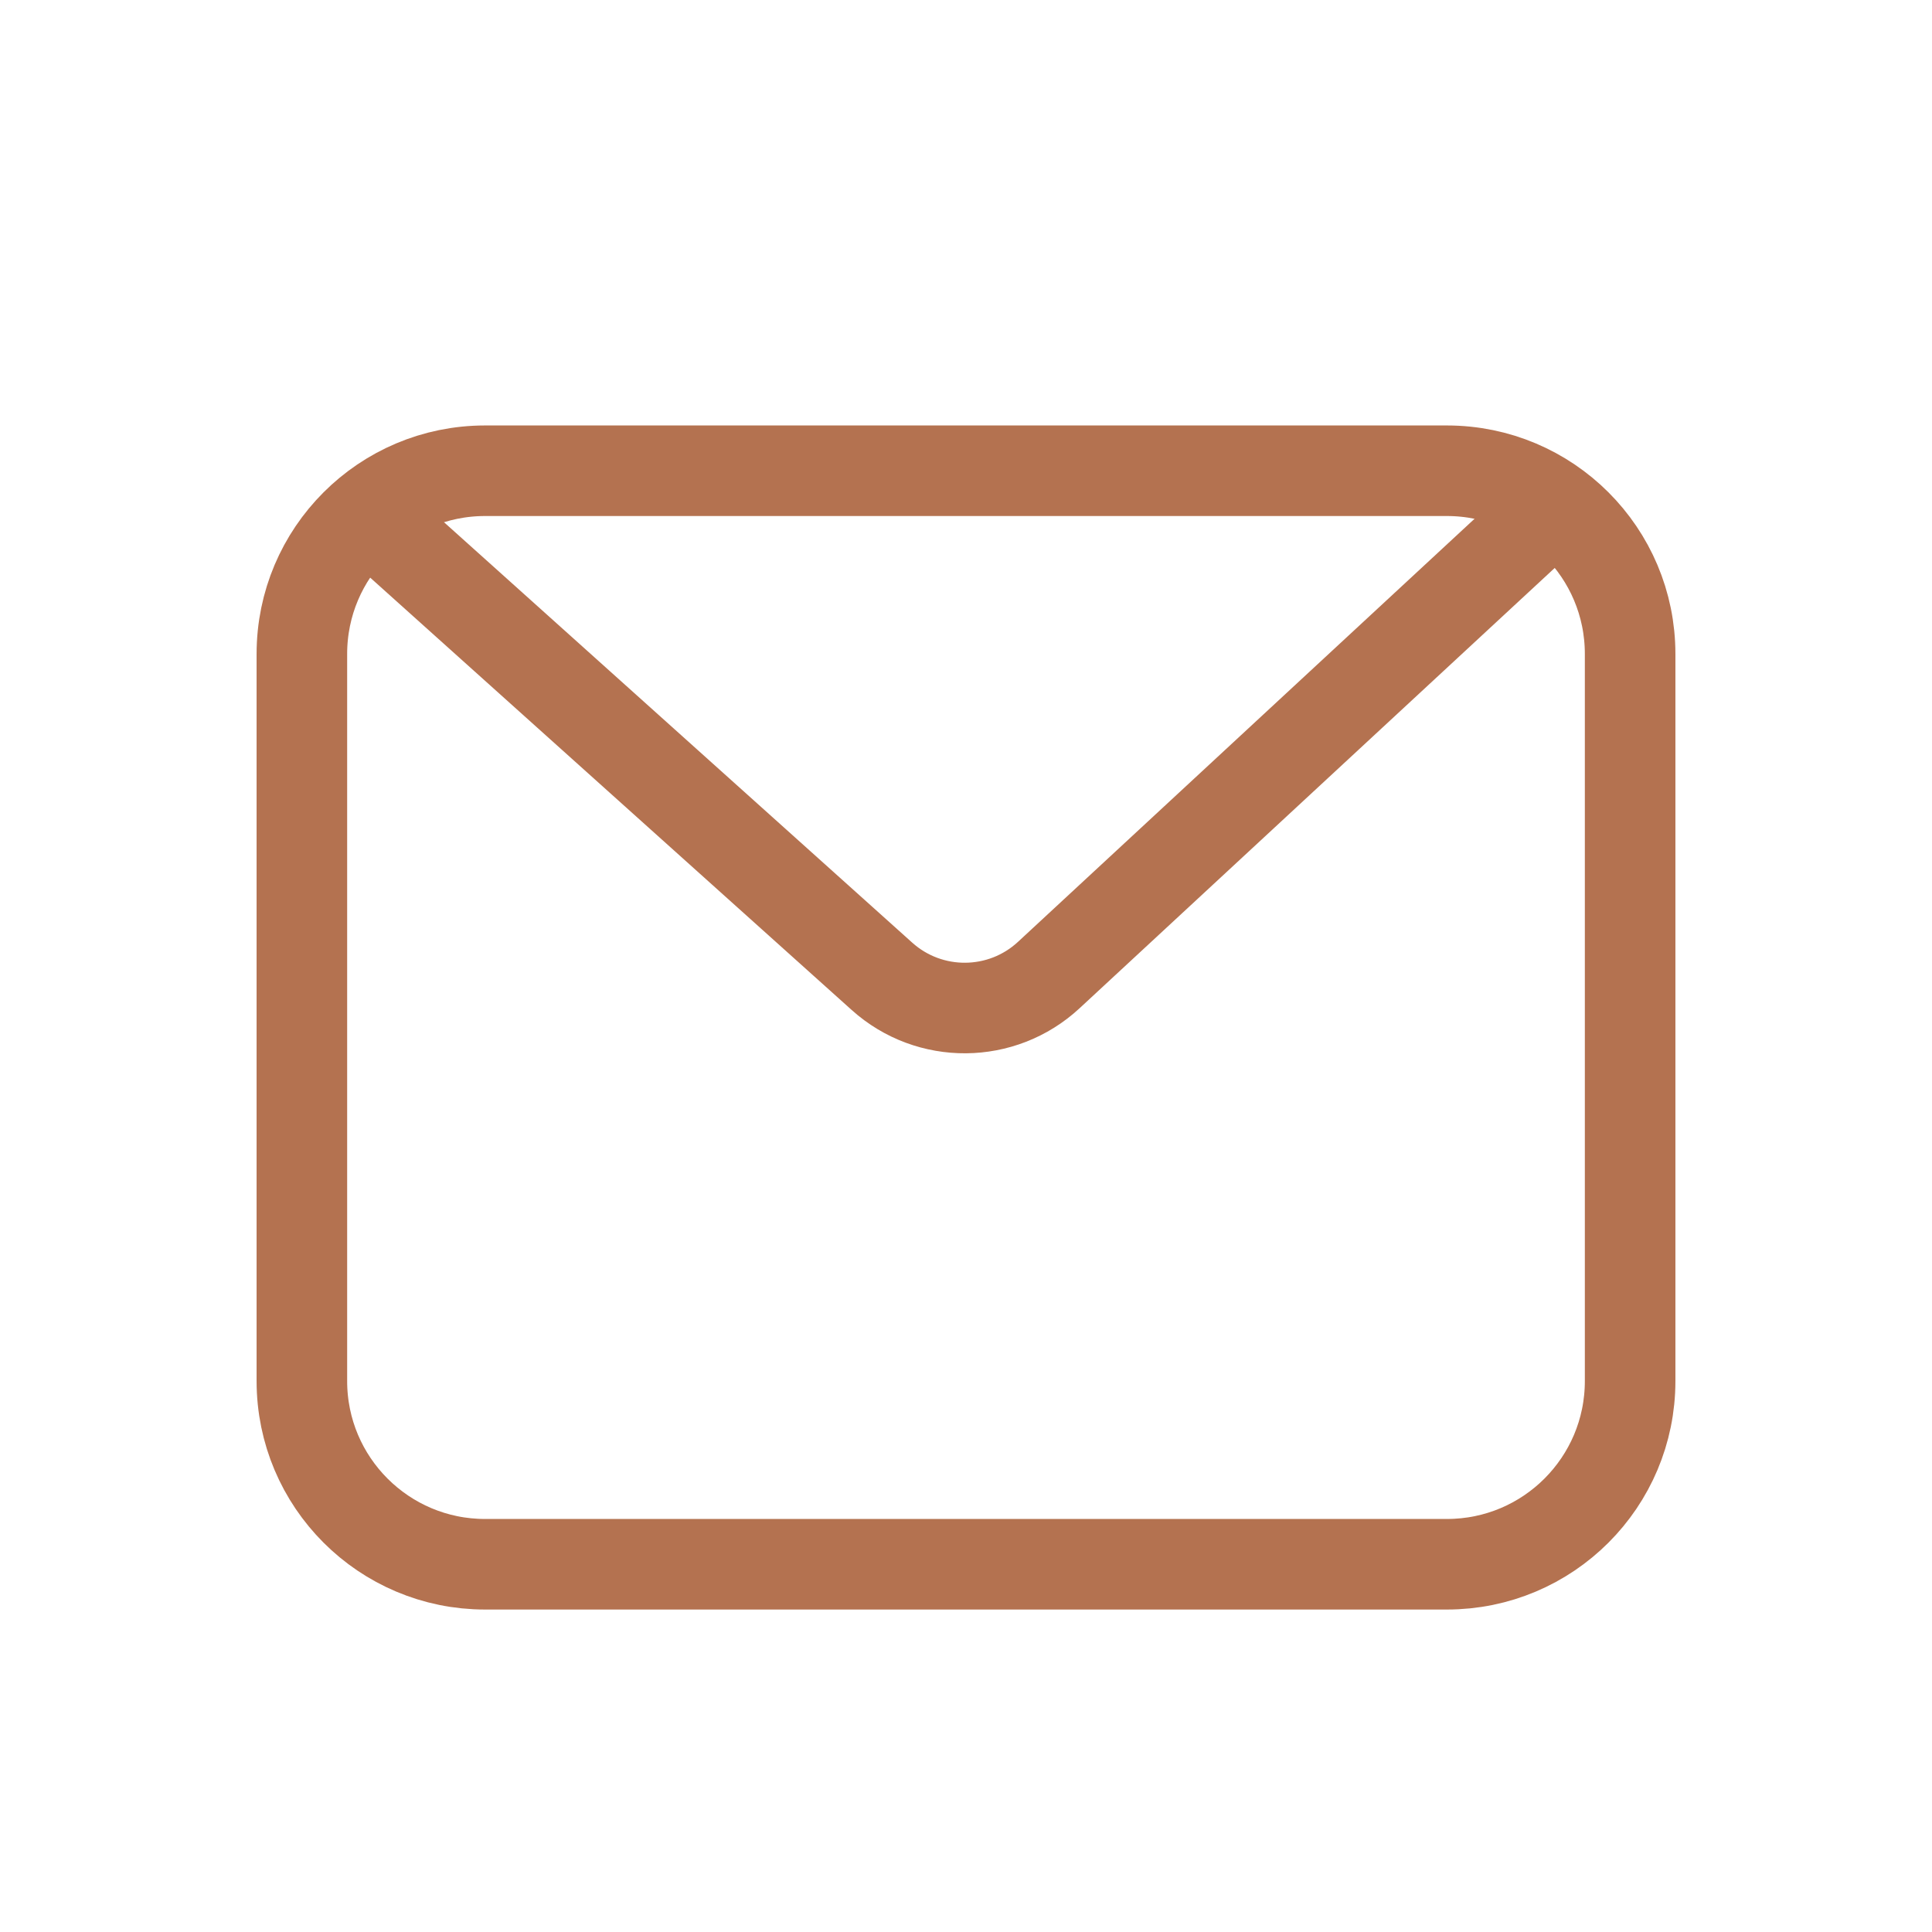
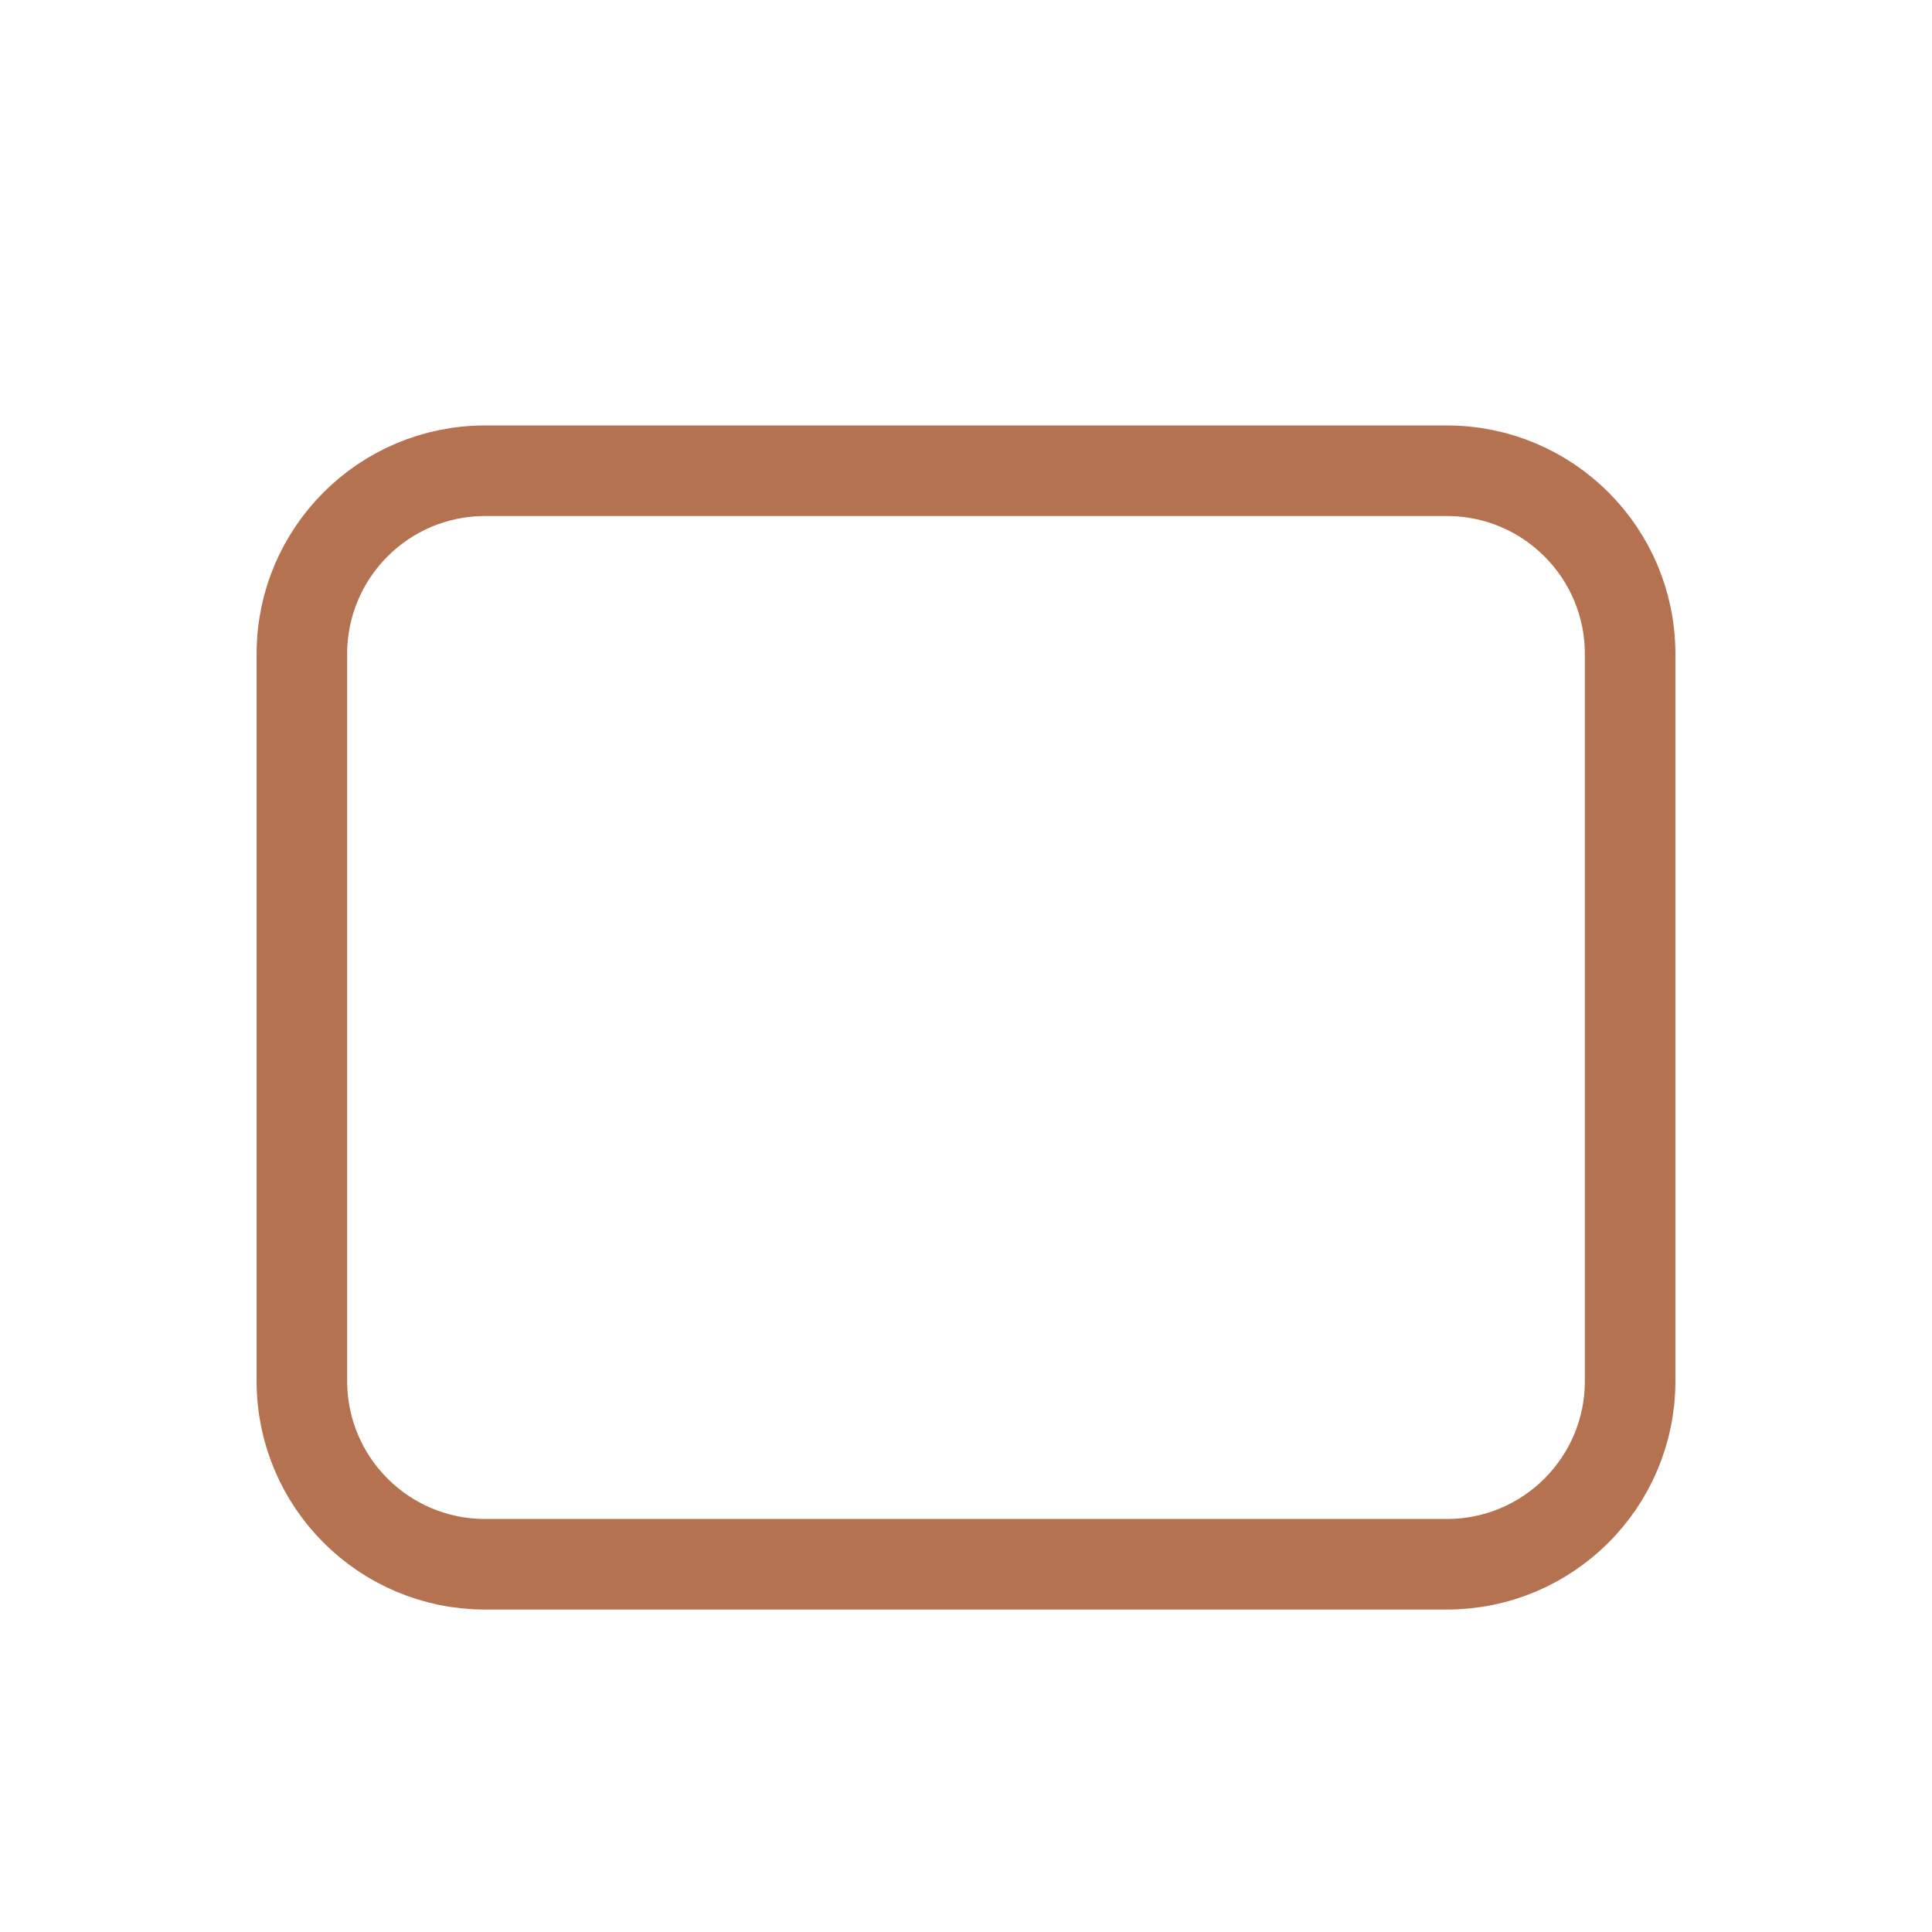
<svg xmlns="http://www.w3.org/2000/svg" width="32" height="32" viewBox="0 0 32 32" fill="none">
  <g id="Icon Square/Email">
    <g id="Icon">
      <g id="Email" filter="url(#filter0_d_625_6096)">
        <path id="Vector" d="M5 9.831C5 8.155 6.359 6.797 8.034 6.797H23.965C25.642 6.797 27 8.155 27 9.831V21.875C27 23.551 25.642 24.909 23.965 24.909H8.034C6.359 24.909 5 23.551 5 21.875L5 9.831Z" stroke="#B47250" stroke-width="1.5" stroke-linecap="round" stroke-linejoin="round" />
-         <path id="Vector_2" d="M6.172 7.596L14.608 15.171C15.396 15.879 16.595 15.87 17.372 15.149L25.523 7.596" stroke="#B47250" stroke-width="1.5" stroke-linecap="round" stroke-linejoin="round" />
      </g>
    </g>
  </g>
  <defs>
    <filter id="filter0_d_625_6096" x="0.25" y="3.047" width="31.5" height="27.613" filterUnits="userSpaceOnUse" color-interpolation-filters="sRGB">
      <feFlood flood-opacity="0" result="BackgroundImageFix" />
      <feColorMatrix in="SourceAlpha" type="matrix" values="0 0 0 0 0 0 0 0 0 0 0 0 0 0 0 0 0 0 127 0" result="hardAlpha" />
      <feOffset dy="1" />
      <feGaussianBlur stdDeviation="2" />
      <feComposite in2="hardAlpha" operator="out" />
      <feColorMatrix type="matrix" values="0 0 0 0 0.097 0 0 0 0 0.128 0 0 0 0 0.237 0 0 0 0.08 0" />
      <feBlend mode="normal" in2="BackgroundImageFix" result="effect1_dropShadow_625_6096" />
      <feBlend mode="normal" in="SourceGraphic" in2="effect1_dropShadow_625_6096" result="shape" />
    </filter>
  </defs>
</svg>